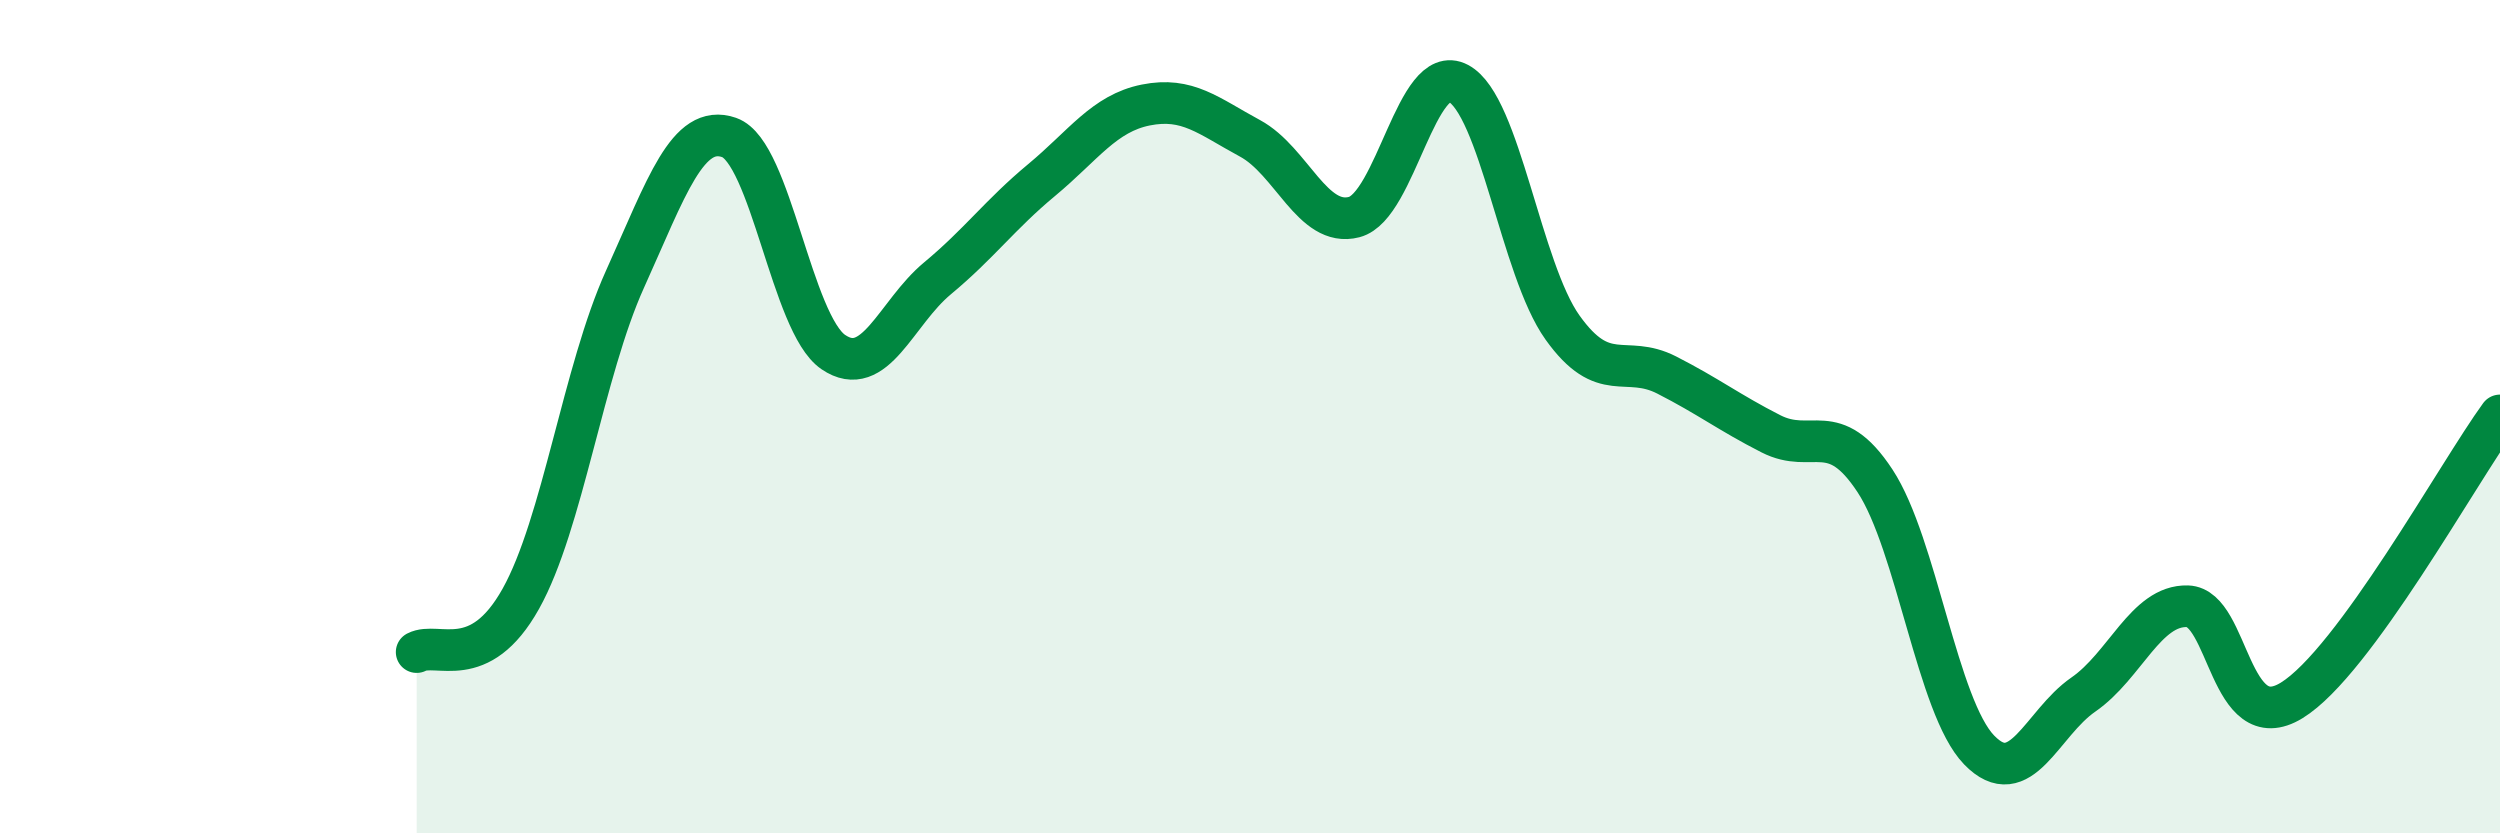
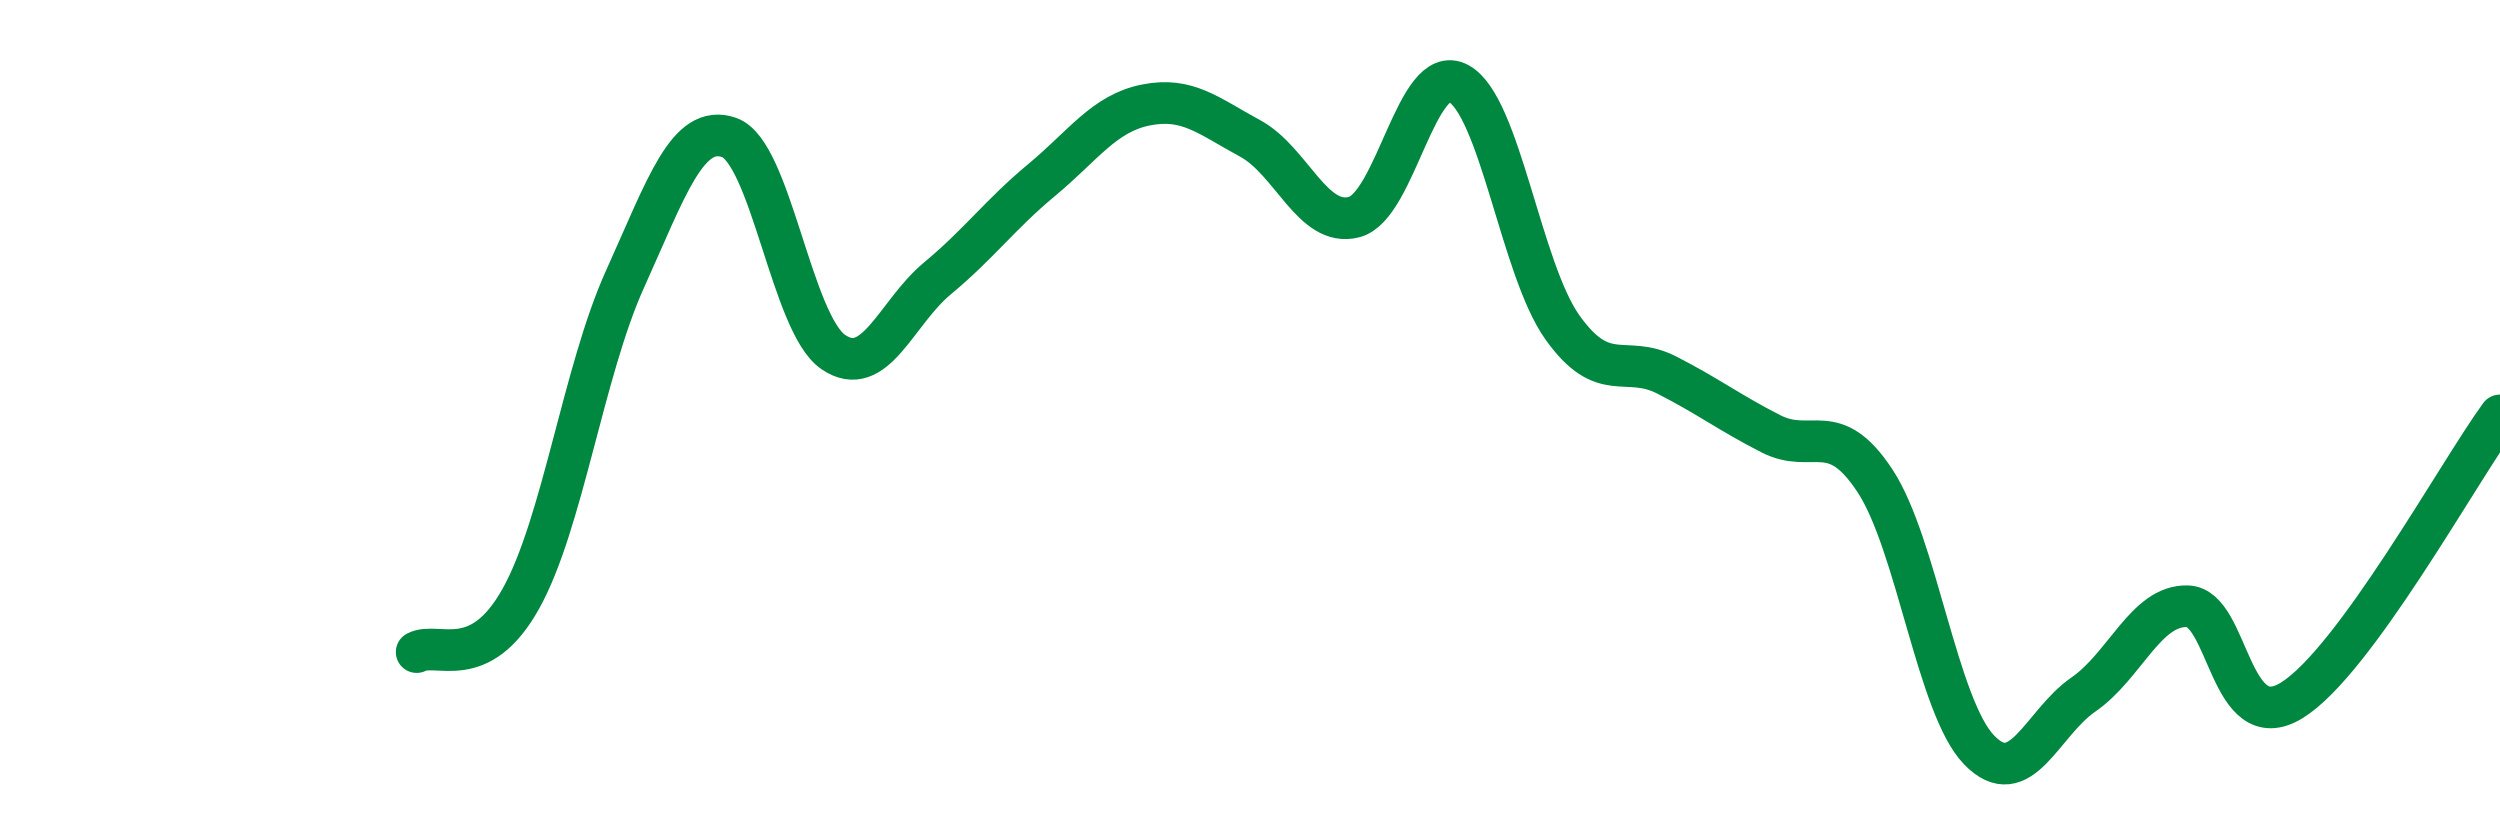
<svg xmlns="http://www.w3.org/2000/svg" width="60" height="20" viewBox="0 0 60 20">
-   <path d="M 10,15.65 C 10.5,15.39 11.5,16.16 12.5,14.37 C 13.5,12.58 14,8.91 15,6.7 C 16,4.49 16.5,2.95 17.5,3.3 C 18.5,3.65 19,7.77 20,8.45 C 21,9.13 21.5,7.51 22.5,6.68 C 23.5,5.85 24,5.15 25,4.32 C 26,3.49 26.5,2.72 27.5,2.52 C 28.5,2.32 29,2.78 30,3.32 C 31,3.86 31.5,5.47 32.5,5.21 C 33.5,4.95 34,1.47 35,2 C 36,2.53 36.5,6.46 37.5,7.86 C 38.5,9.26 39,8.49 40,9 C 41,9.51 41.5,9.9 42.5,10.41 C 43.5,10.92 44,10.02 45,11.54 C 46,13.06 46.5,16.97 47.5,18 C 48.5,19.03 49,17.36 50,16.67 C 51,15.98 51.5,14.52 52.5,14.55 C 53.5,14.58 53.5,17.73 55,16.81 C 56.5,15.89 59,11.34 60,9.97L60 20L10 20Z" fill="#008740" opacity="0.1" stroke-linecap="round" stroke-linejoin="round" />
  <path d="M 10,15.65 C 10.5,15.39 11.5,16.16 12.5,14.37 C 13.5,12.58 14,8.91 15,6.7 C 16,4.49 16.5,2.95 17.5,3.3 C 18.5,3.65 19,7.77 20,8.45 C 21,9.13 21.5,7.51 22.5,6.68 C 23.5,5.85 24,5.15 25,4.32 C 26,3.49 26.5,2.72 27.5,2.52 C 28.5,2.32 29,2.78 30,3.32 C 31,3.86 31.5,5.47 32.5,5.21 C 33.5,4.95 34,1.47 35,2 C 36,2.53 36.5,6.46 37.5,7.86 C 38.5,9.26 39,8.49 40,9 C 41,9.51 41.5,9.9 42.5,10.41 C 43.5,10.92 44,10.02 45,11.54 C 46,13.06 46.5,16.97 47.5,18 C 48.5,19.03 49,17.36 50,16.67 C 51,15.98 51.5,14.52 52.5,14.55 C 53.5,14.58 53.5,17.73 55,16.81 C 56.5,15.89 59,11.34 60,9.97" stroke="#008740" stroke-width="1" fill="none" stroke-linecap="round" stroke-linejoin="round" />
</svg>